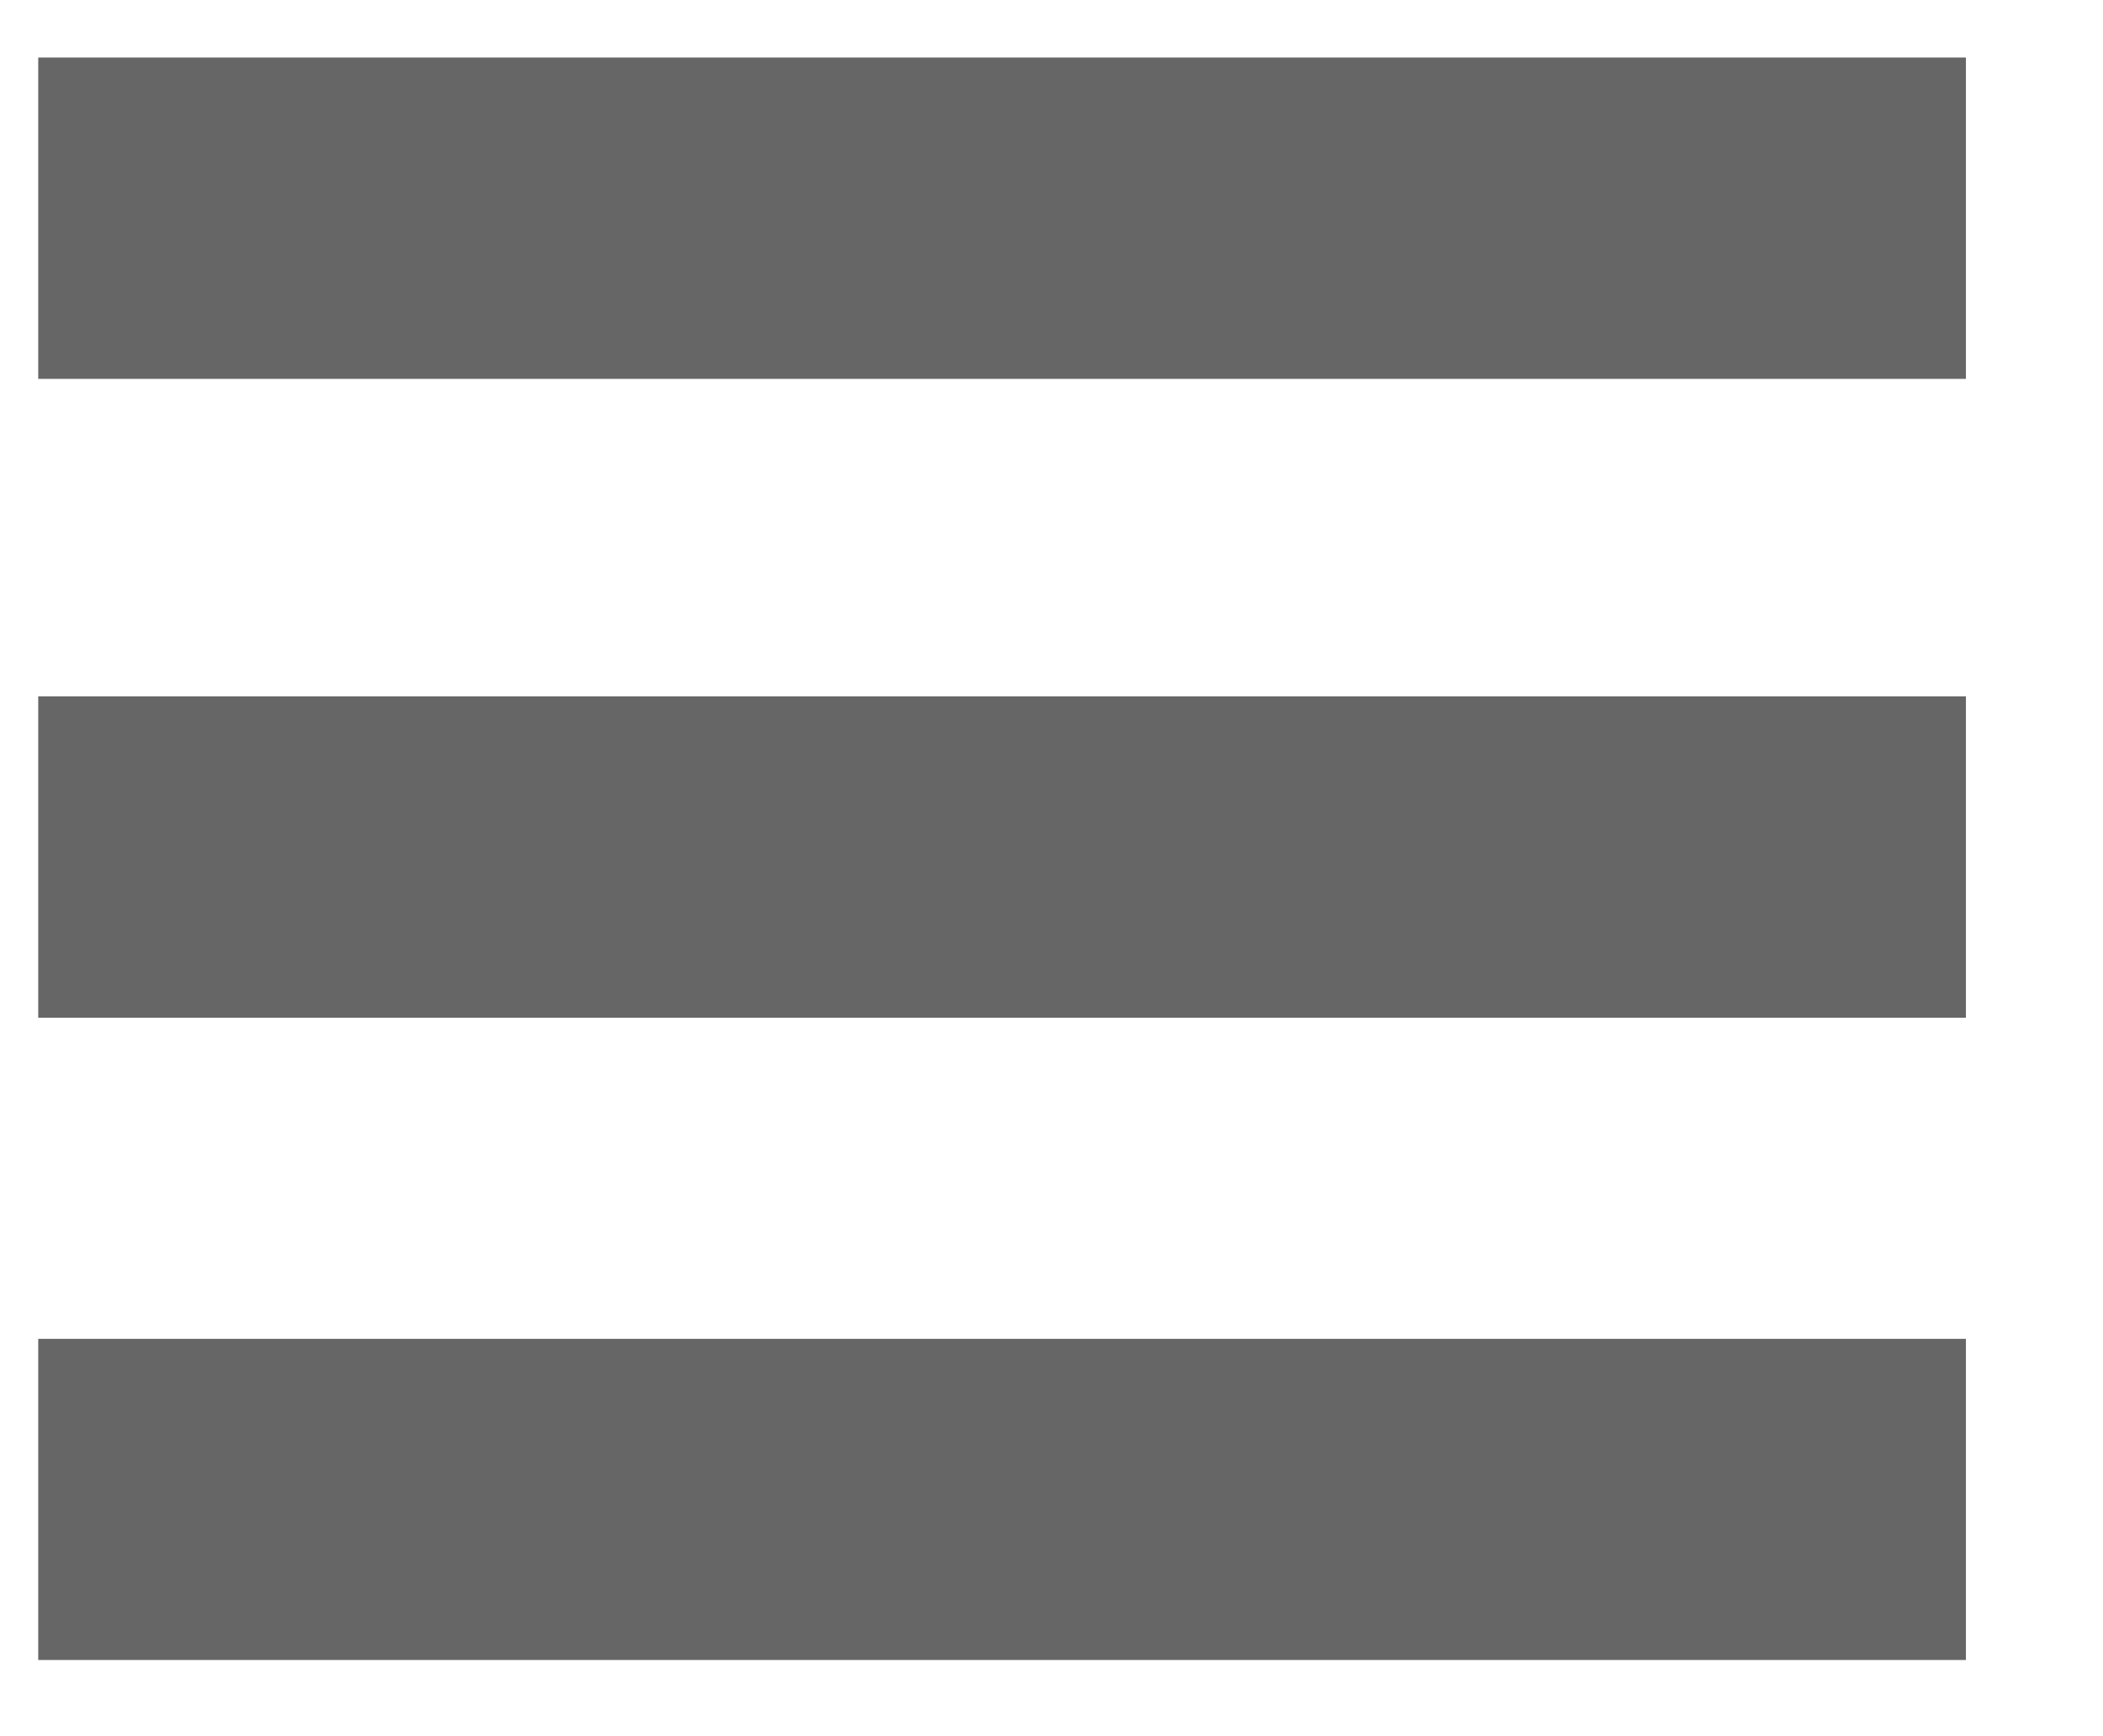
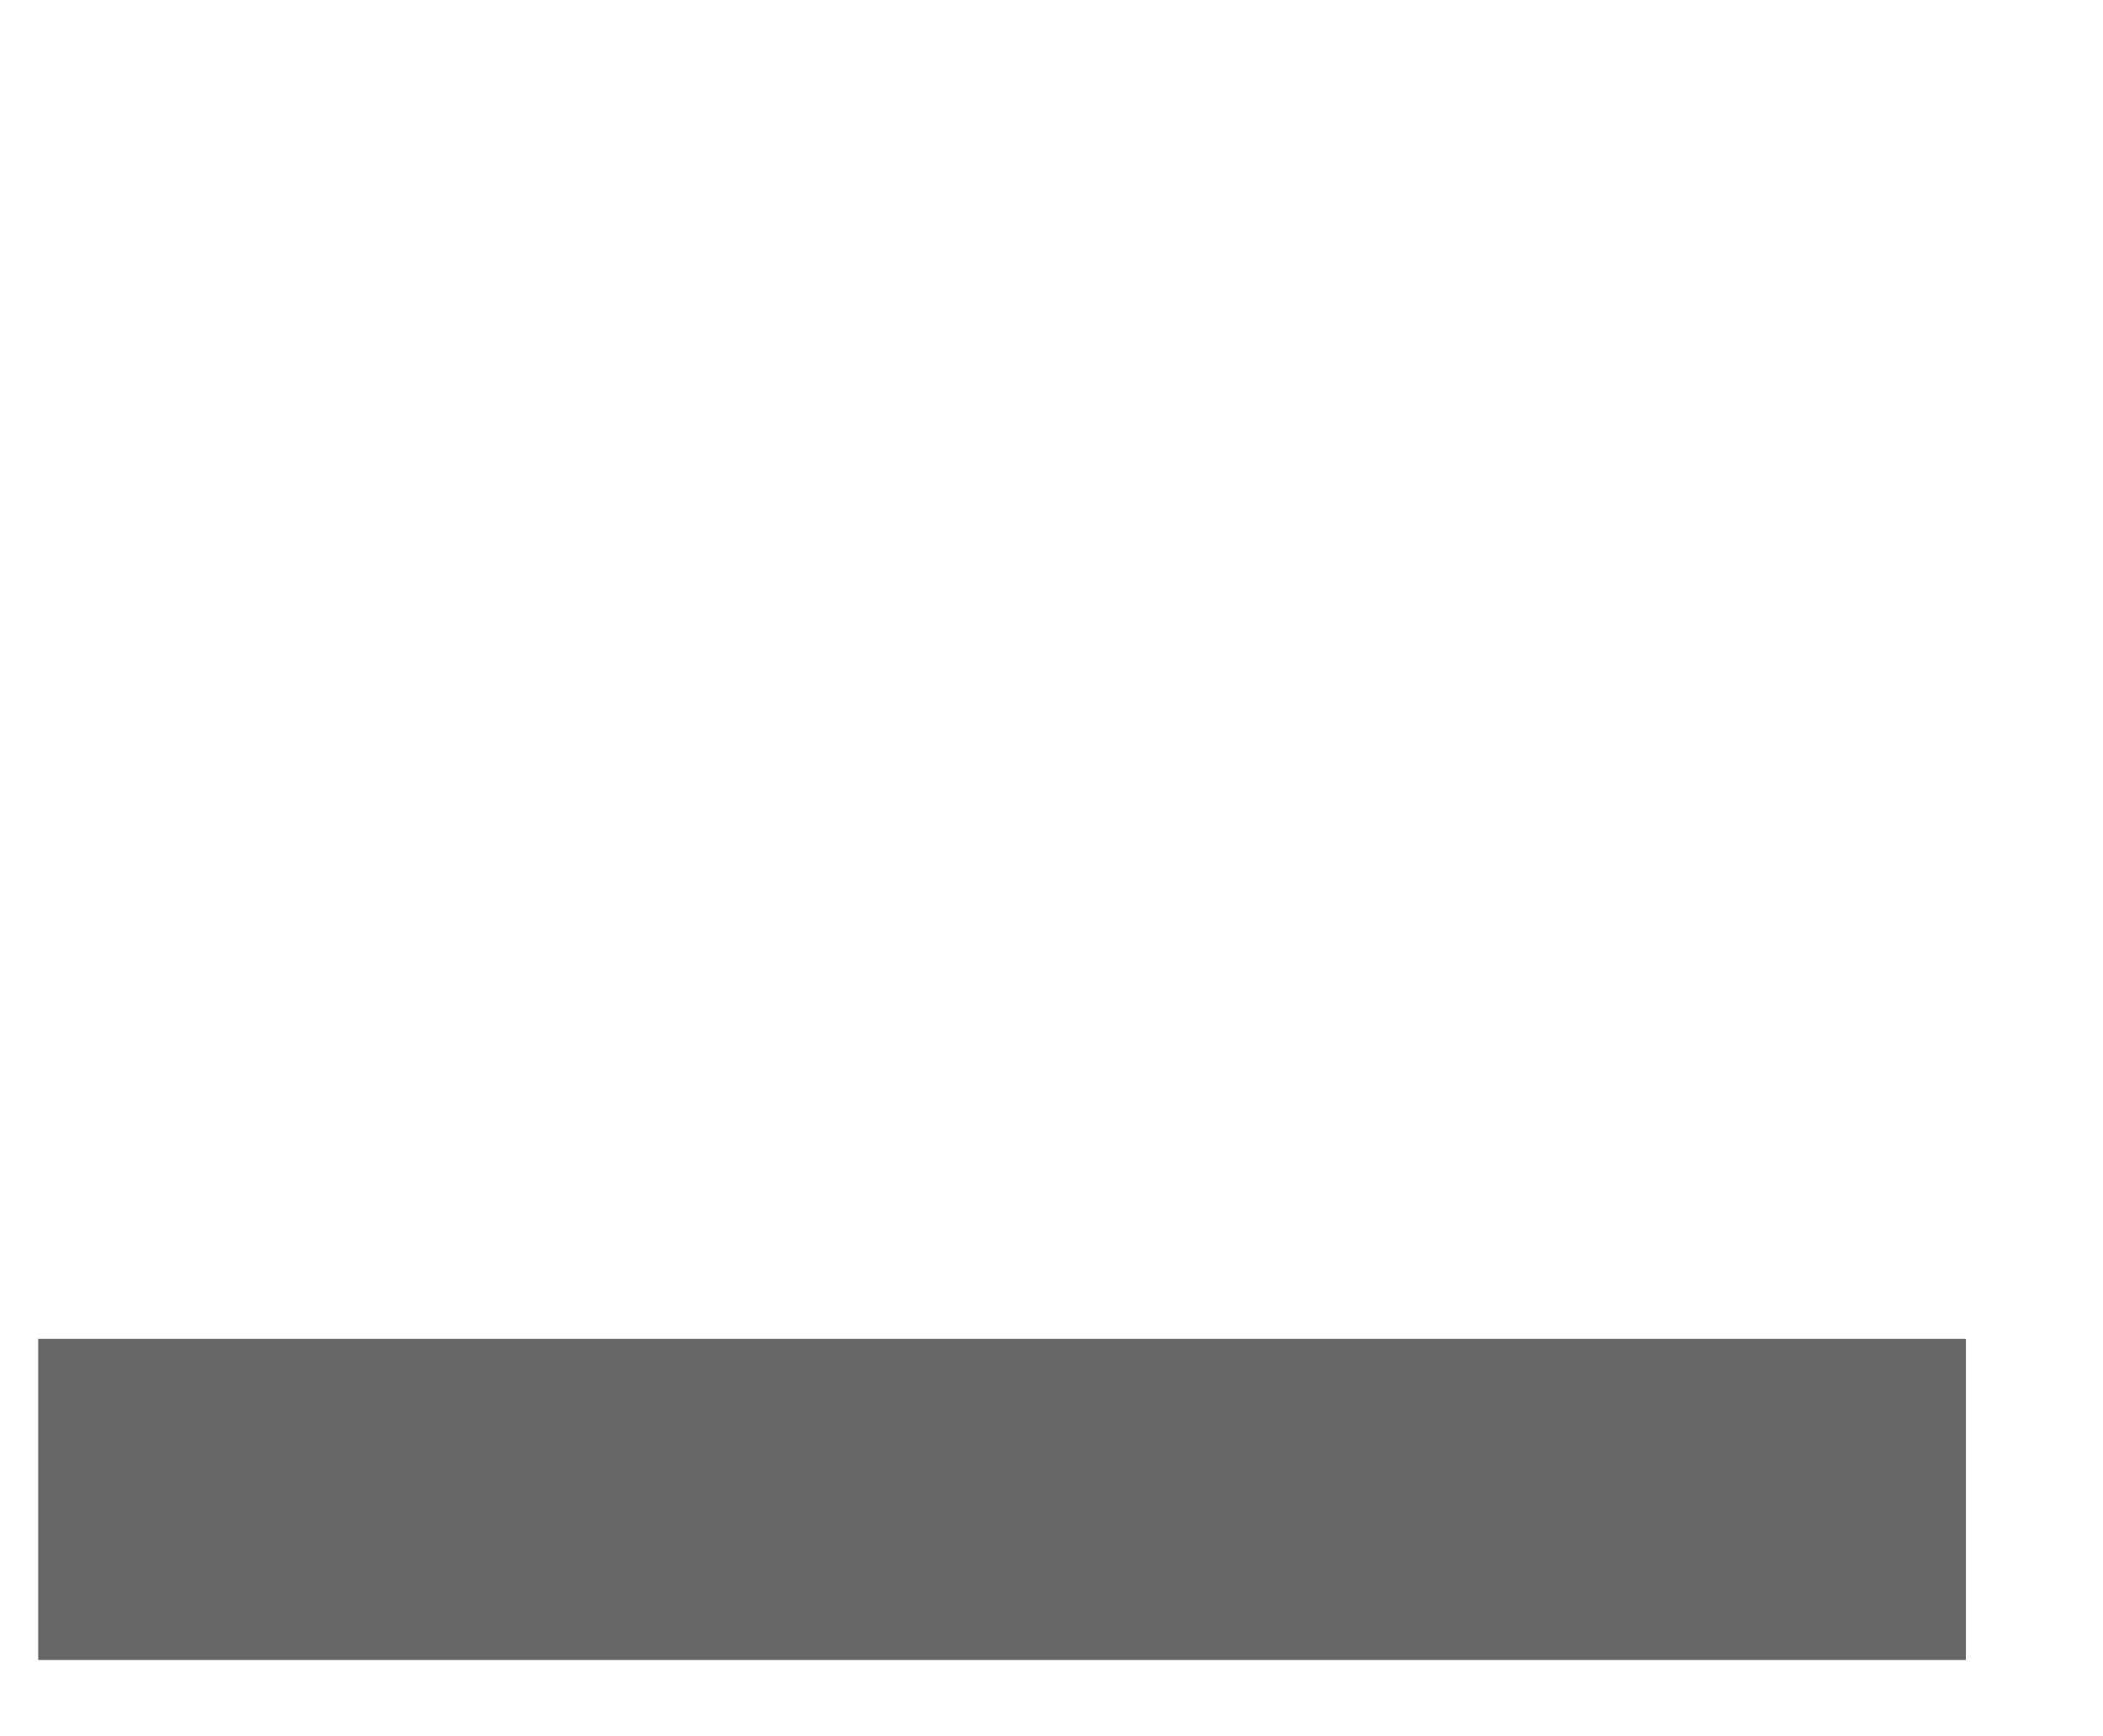
<svg xmlns="http://www.w3.org/2000/svg" version="1.1" id="Layer_2" x="0px" y="0px" width="11px" height="9.083px" viewBox="1.417 1.333 11 9.083" enable-background="new 1.417 1.333 11 9.083" xml:space="preserve">
  <g>
-     <rect x="1.617" y="1.634" fill="#666666" width="10.083" height="1.681" />
-     <rect x="1.617" y="4.976" fill="#666666" width="10.083" height="1.681" />
    <rect x="1.617" y="8.337" fill="#666666" width="10.083" height="1.68" />
  </g>
</svg>